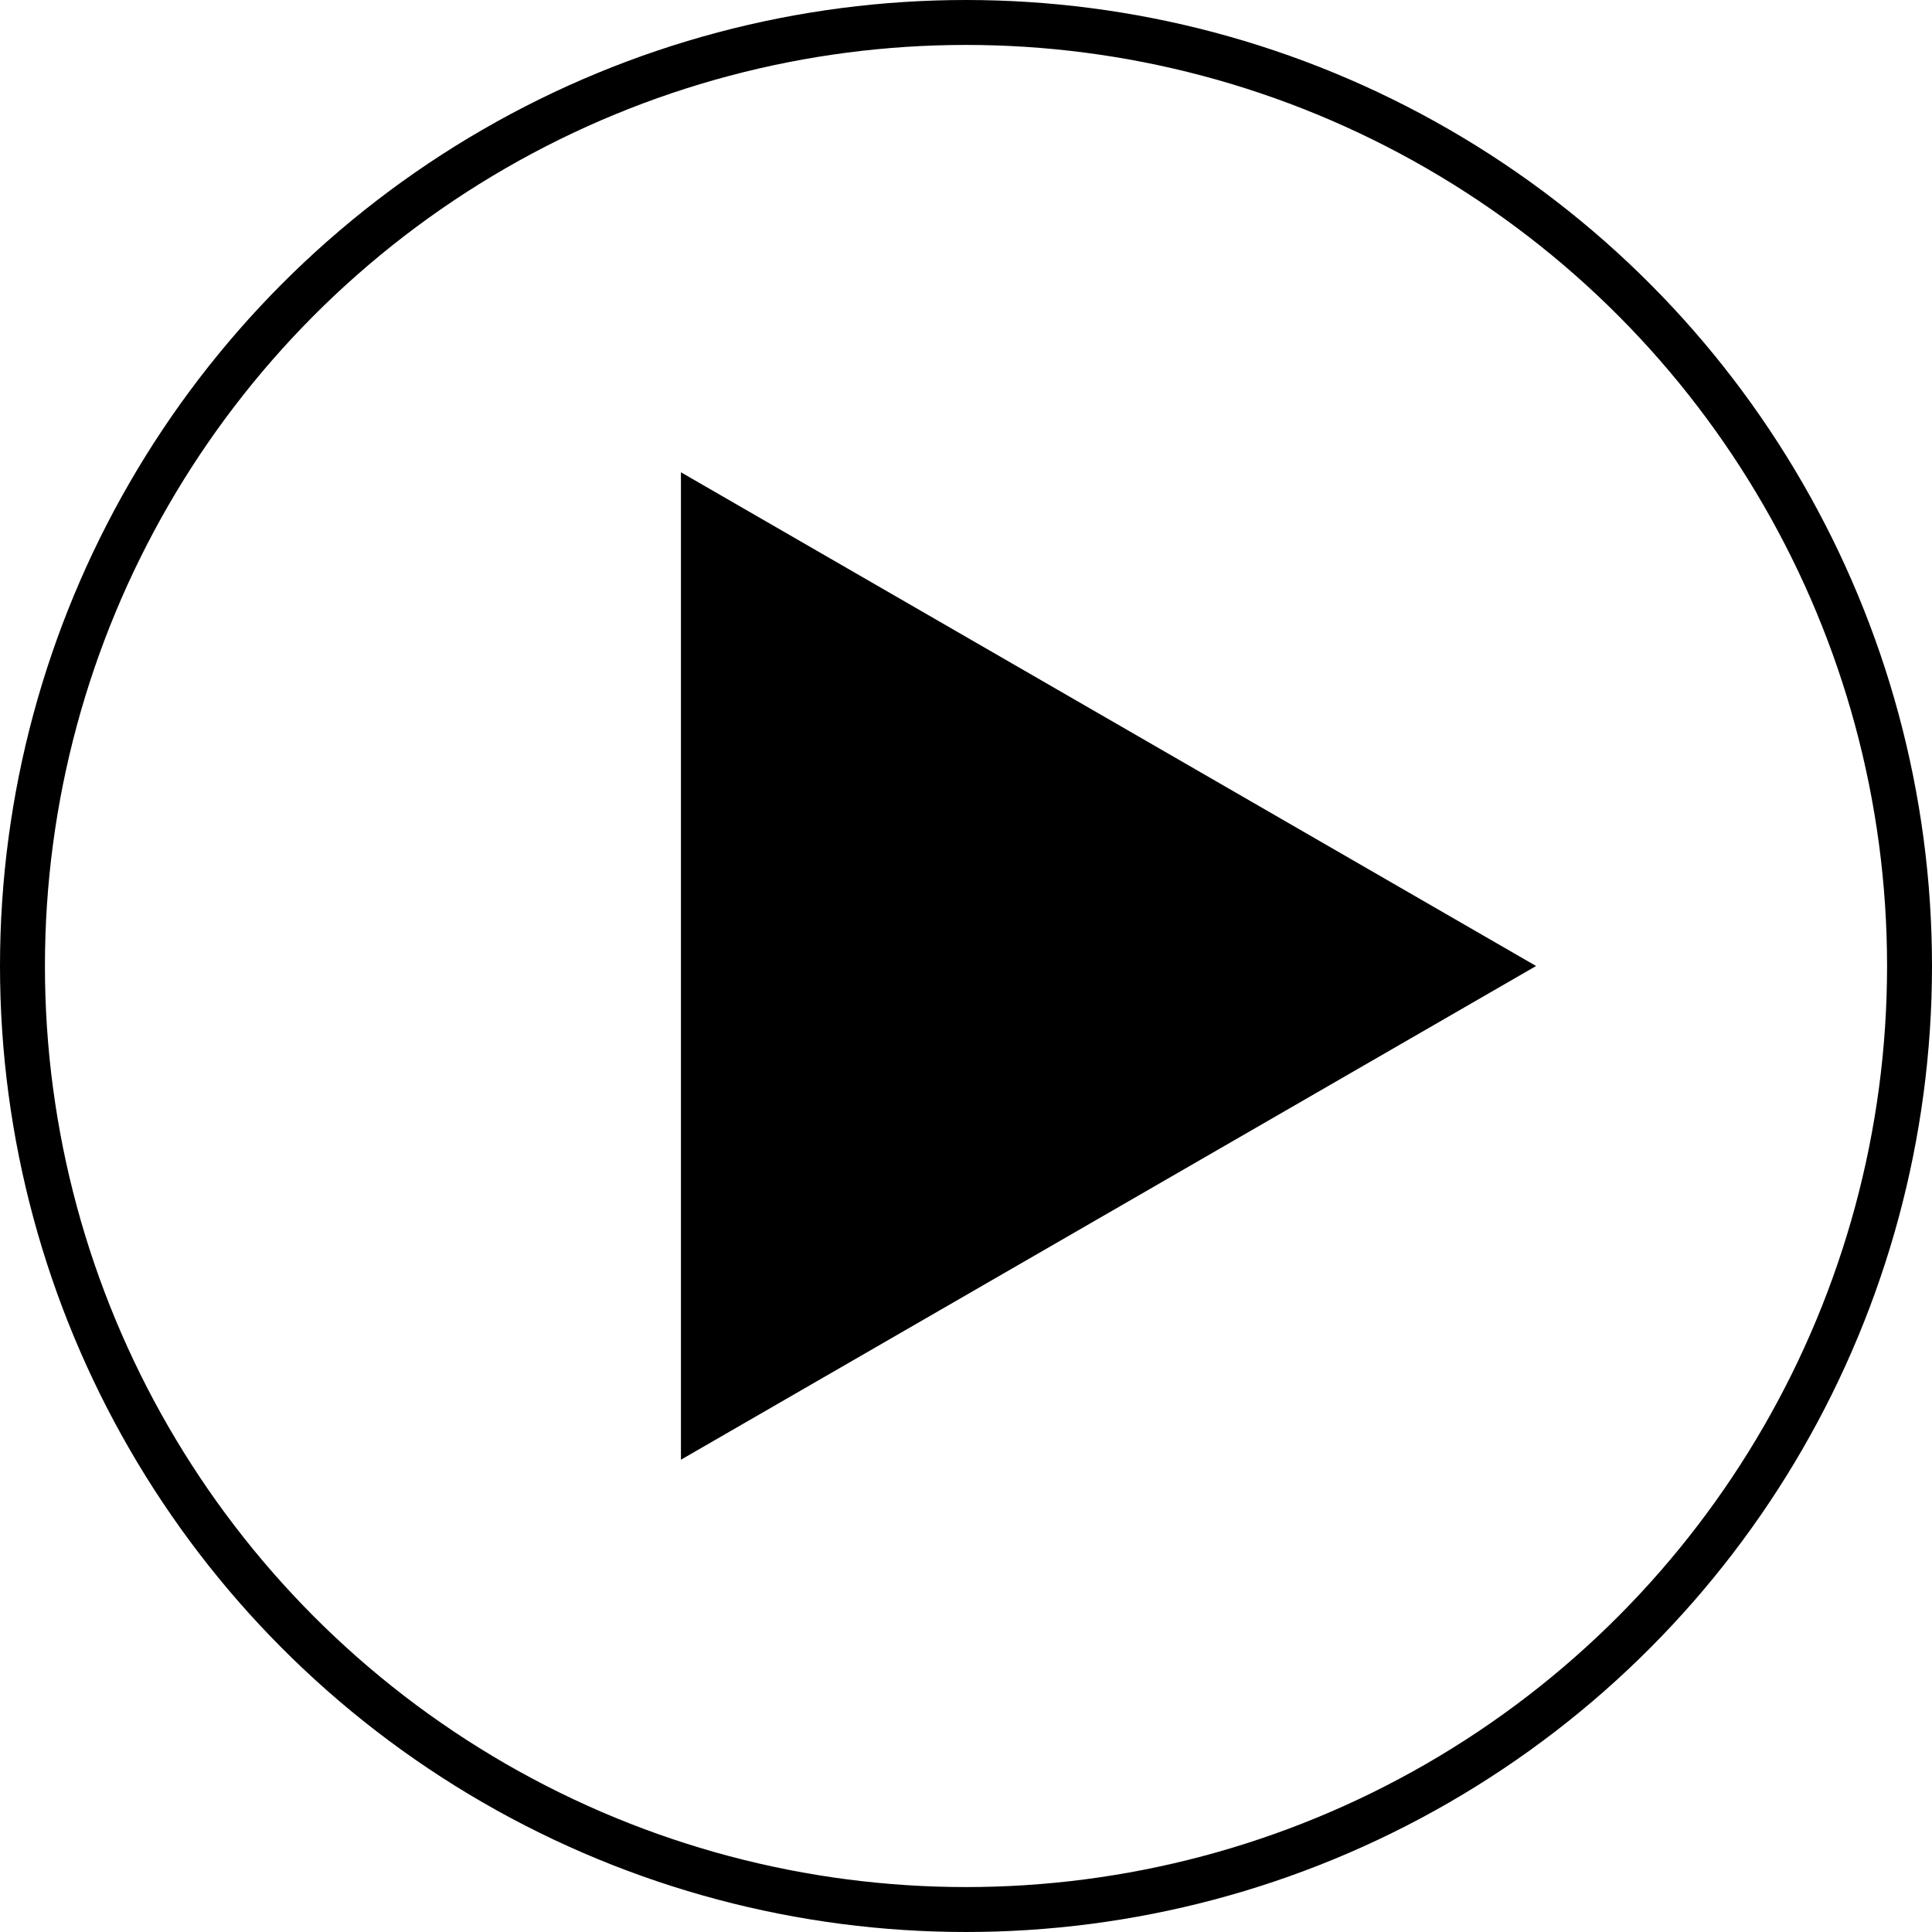
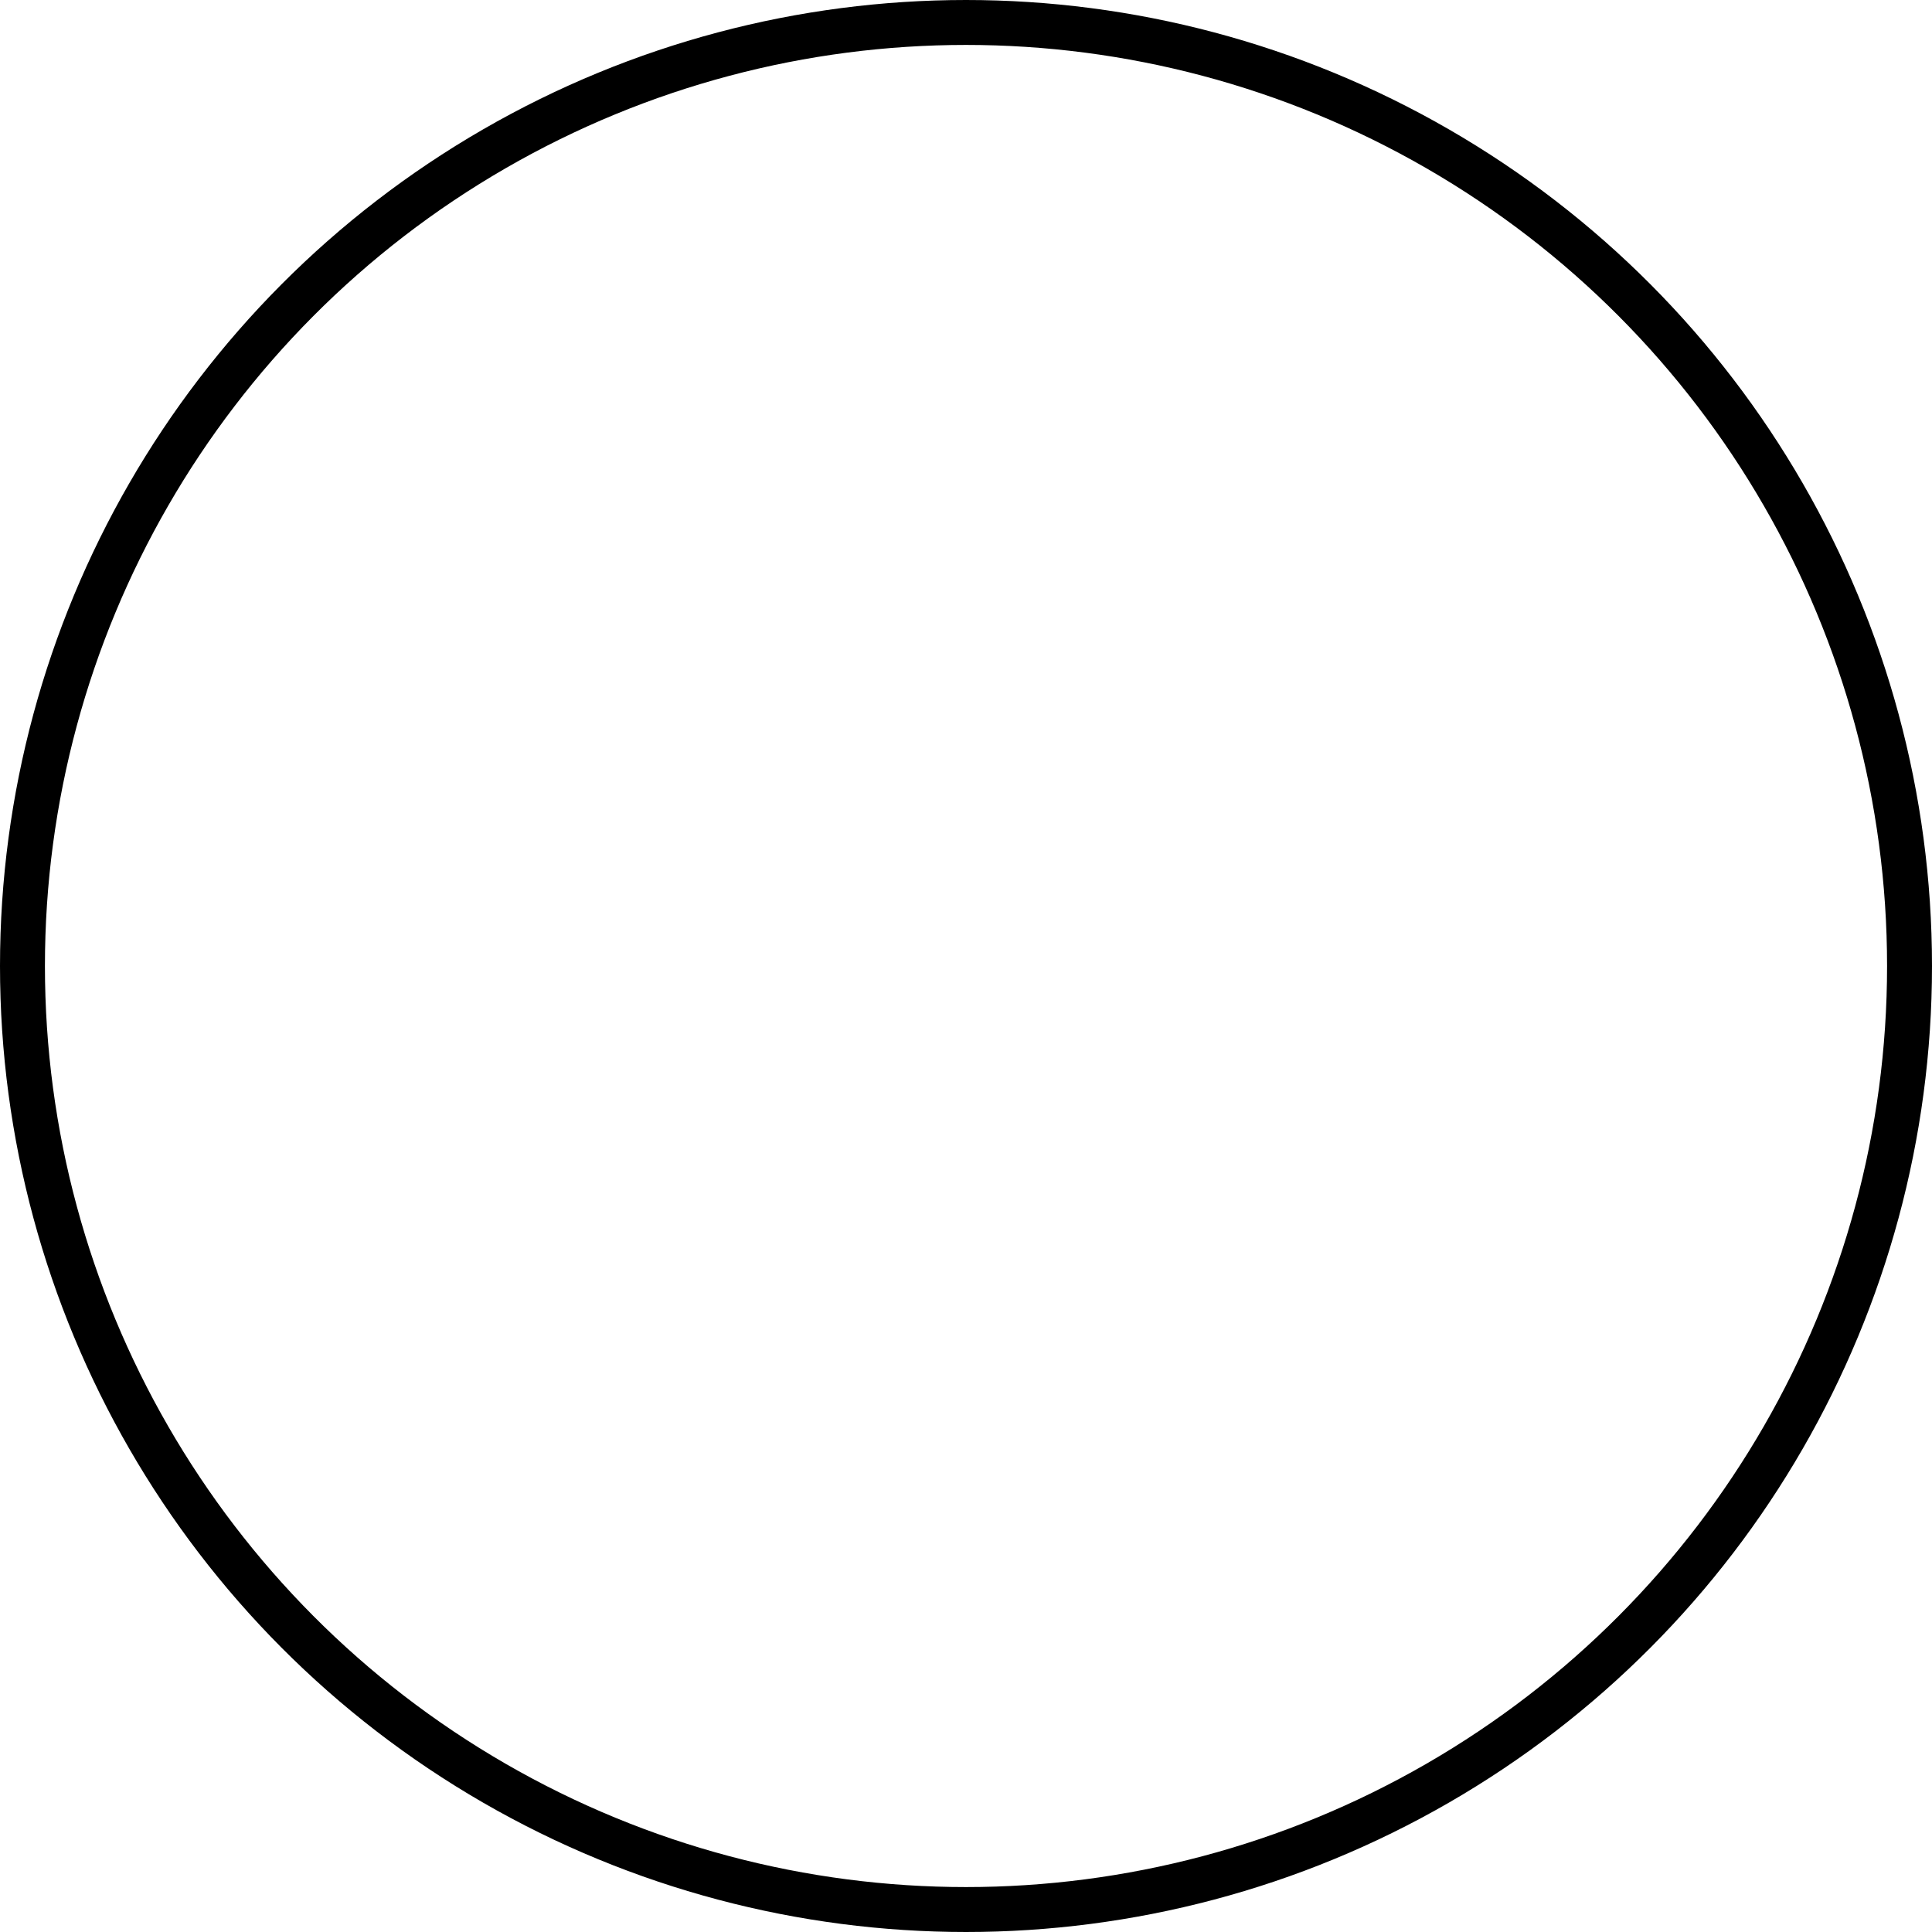
<svg xmlns="http://www.w3.org/2000/svg" fill="none" height="86" viewBox="0 0 86 86" width="86">
  <g stroke="#000">
-     <path d="m30.811 21.889 36.566 21.111-36.566 21.111z" fill="#000" />
    <circle cx="43" cy="43" r="42" stroke-width="2" />
  </g>
</svg>